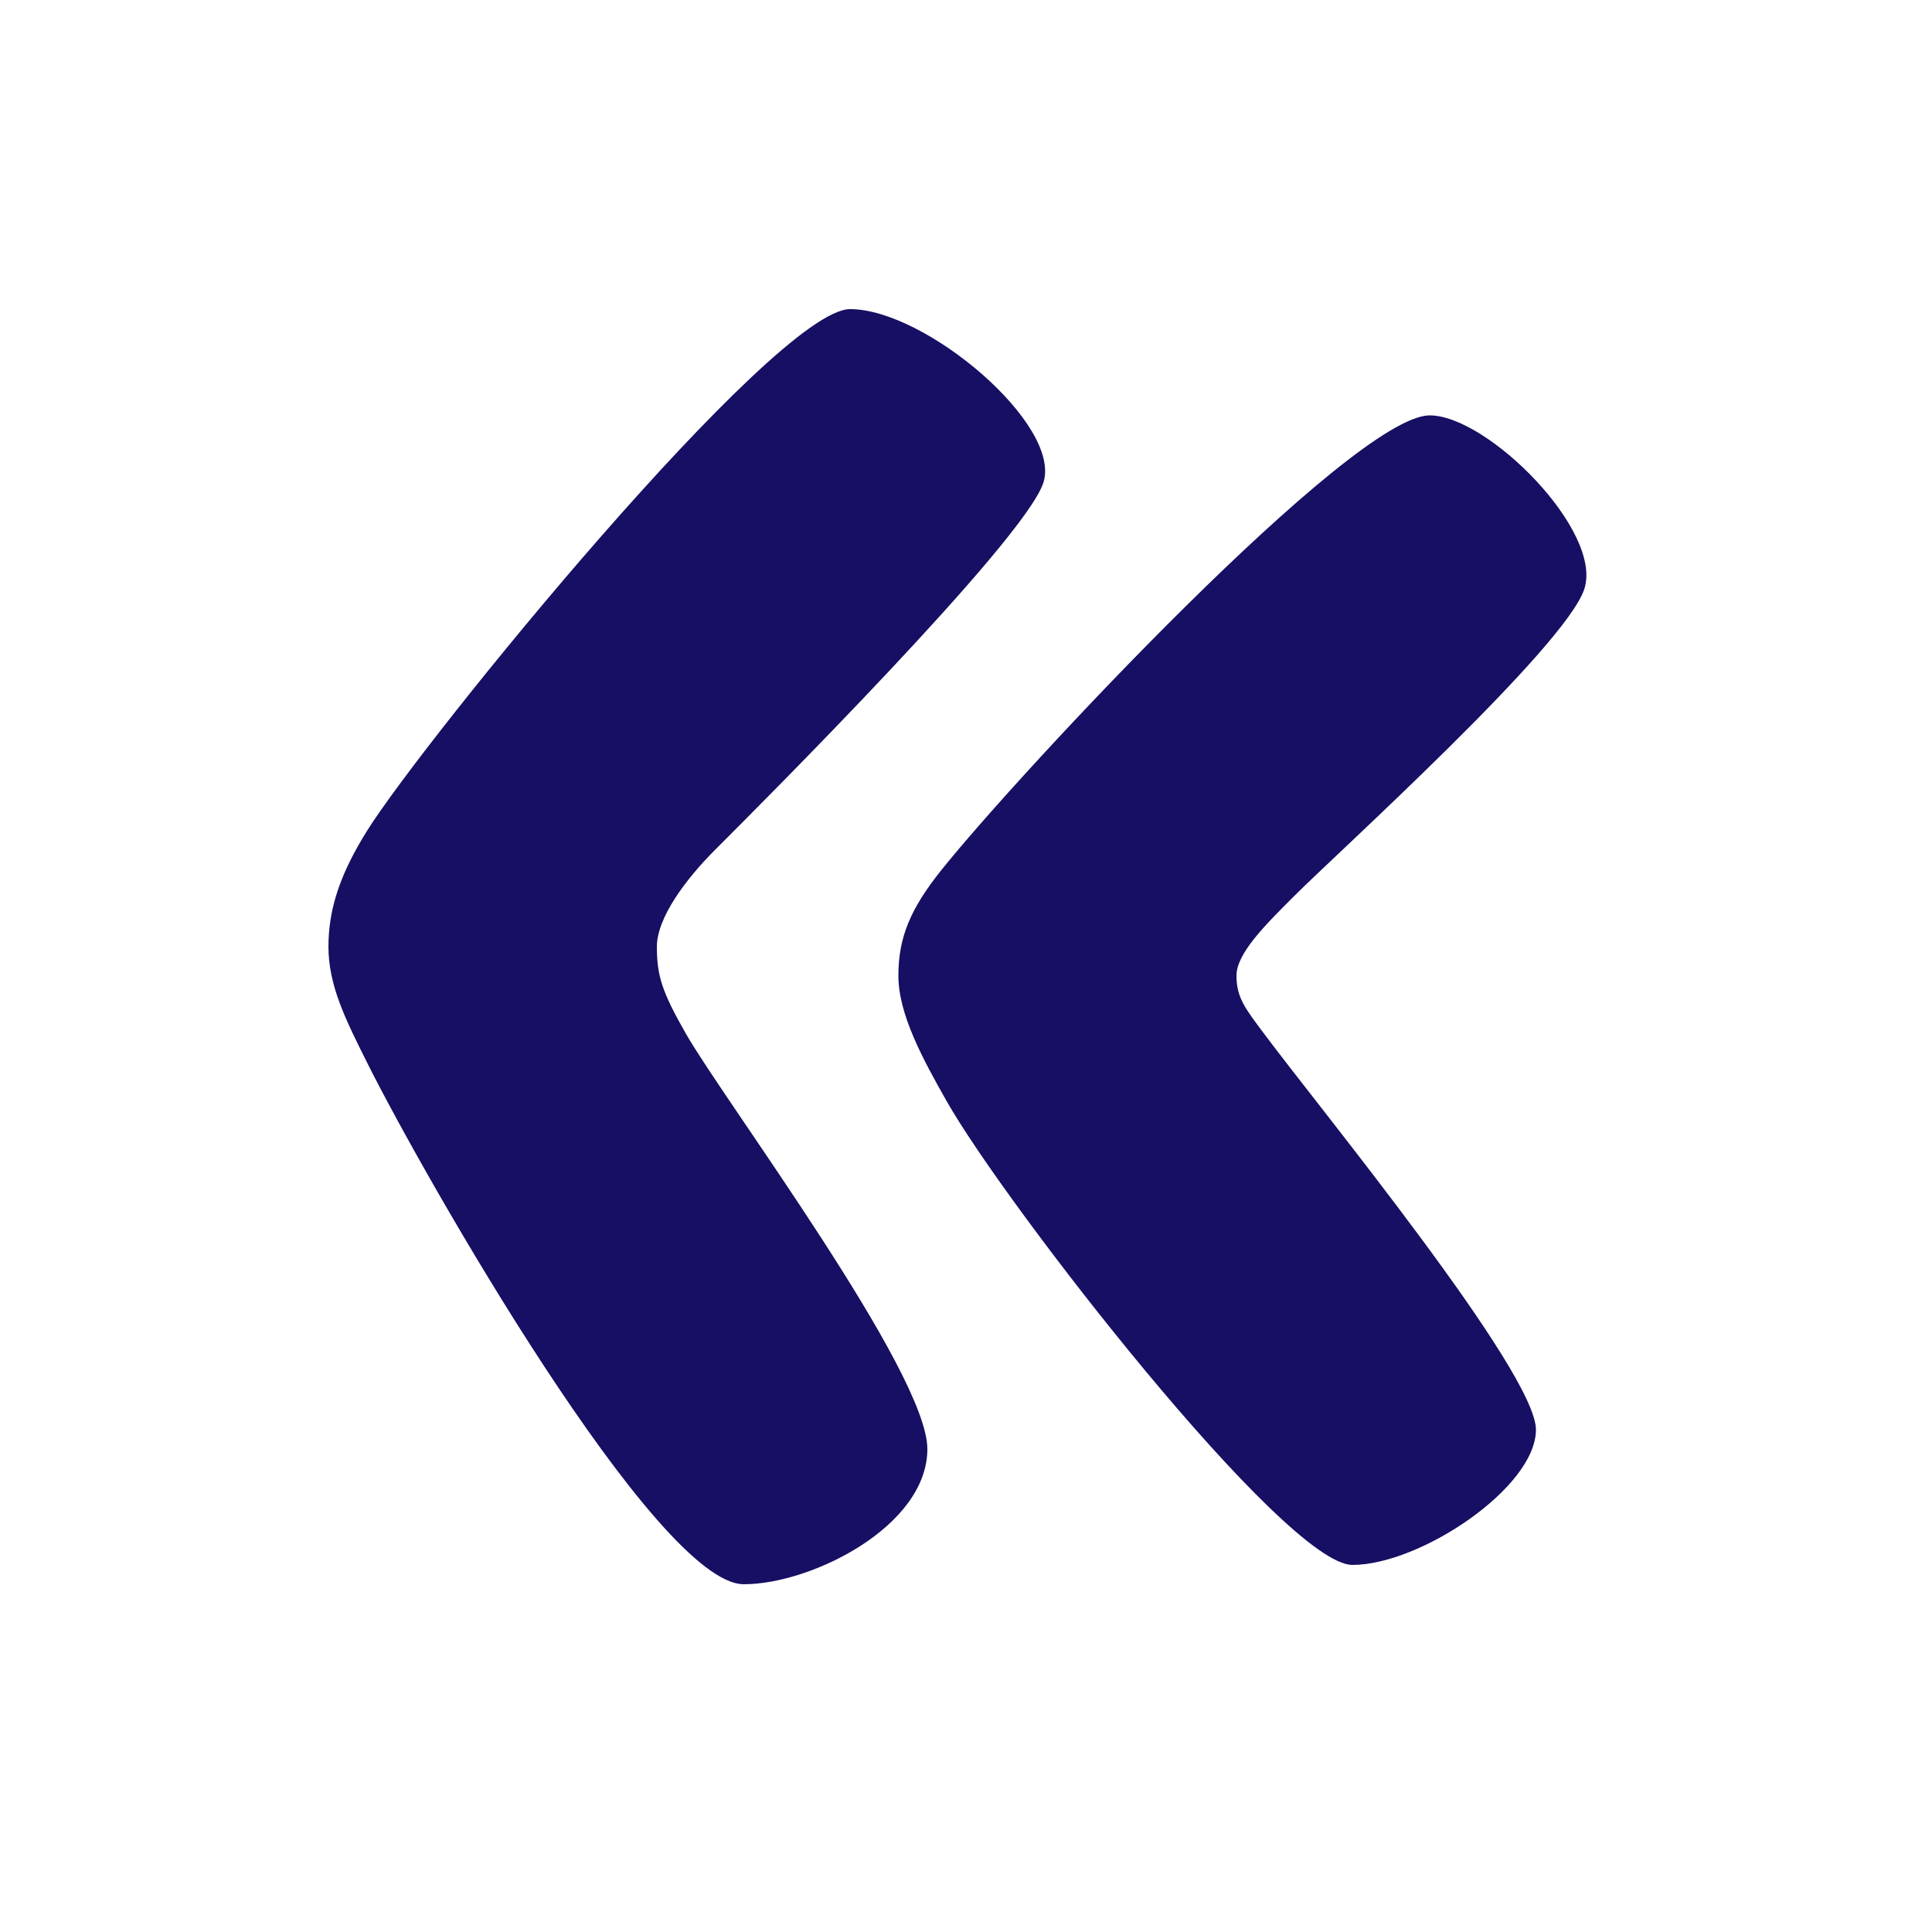
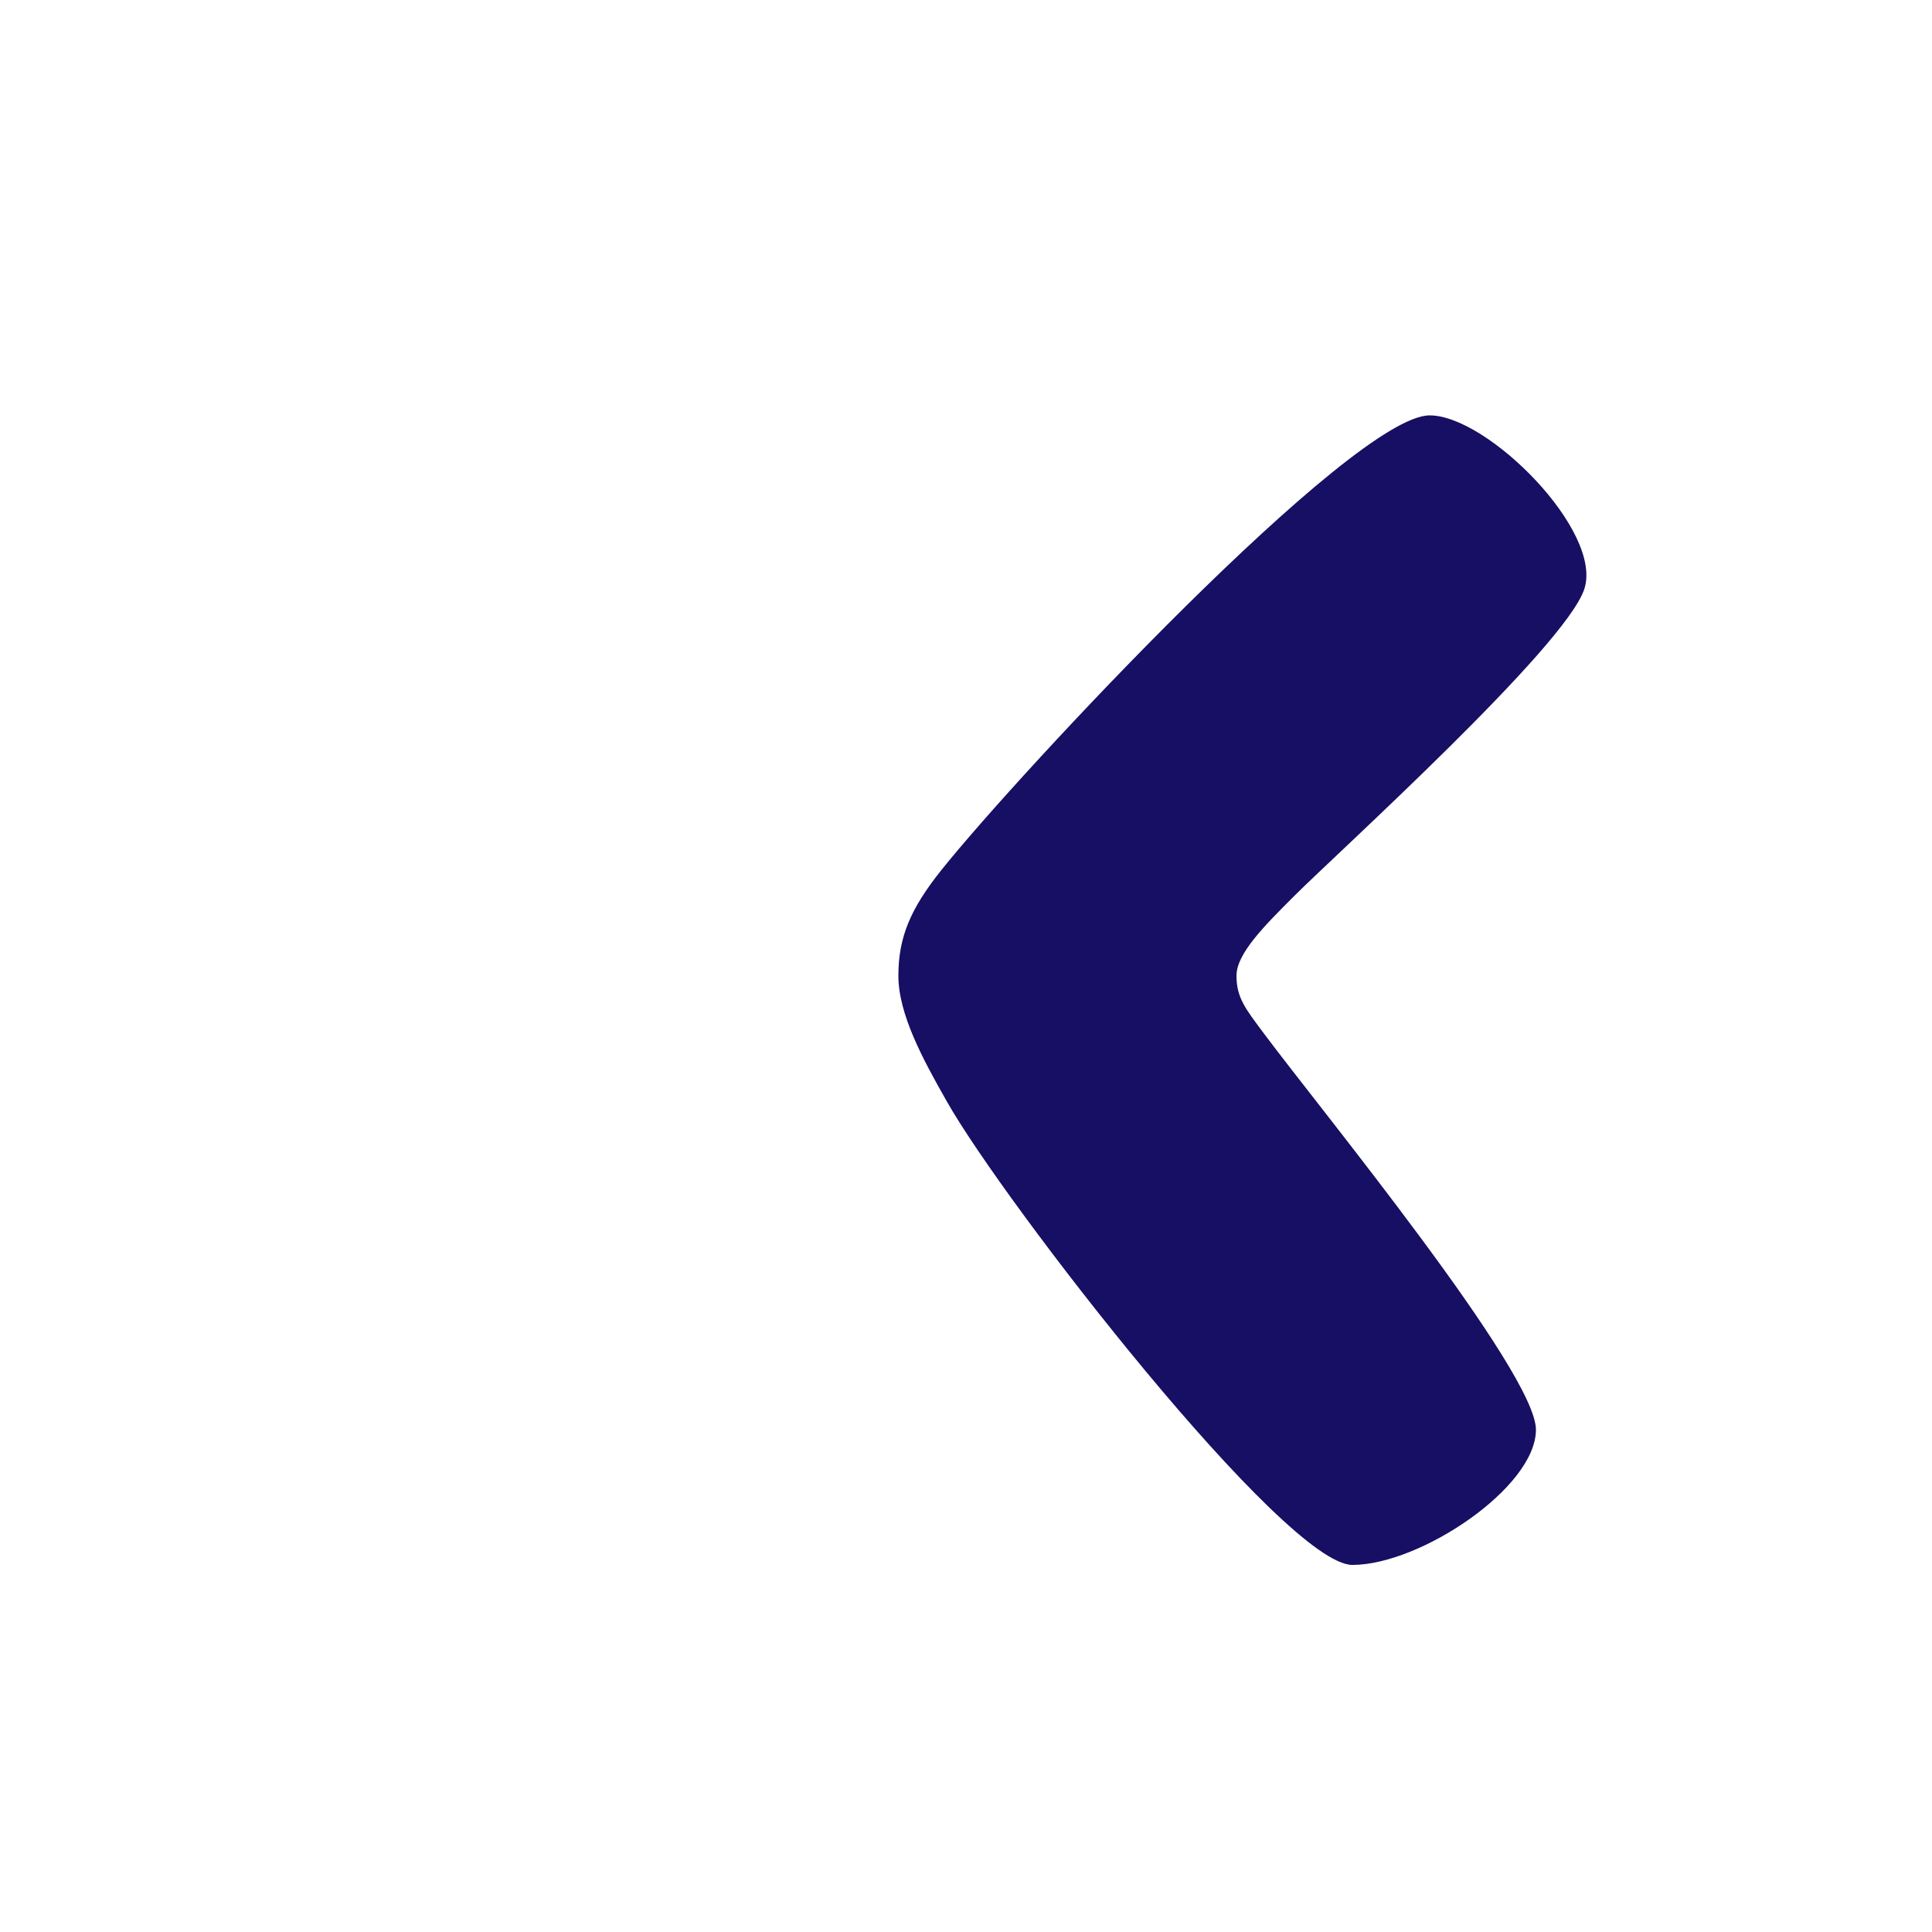
<svg xmlns="http://www.w3.org/2000/svg" width="100" height="100" viewBox="0 0 100 100" fill="none">
-   <path d="M48 75C48 79 42 82 38.5 82C34 82 22 61 19 55C17.882 52.764 17 51 17 49C17 47 17.642 45.171 19 43C21.942 38.298 40.09 16 44 16C47.91 16 55 22 54 25C53.001 27.999 39.511 41.489 37.003 43.997L37 44C35.5 45.5 34 47.5 34 49C34 50.5 34.26 51.329 35.5 53.5C37.5 57 48 71 48 75Z" fill="#170F63" />
  <path d="M79.5 74C79.5 77 73.501 81 70.001 81C66.501 81 52.018 62.327 49.001 57C47.768 54.825 46.5 52.5 46.5 50.5C46.5 48.5 47.135 47.023 48.734 45.023C52.734 40.023 70.001 21.5 74 21.5C77 21.5 83.001 27.5 82 30.5C81 33.5 69.254 44.111 66.987 46.378L66.926 46.439C65.447 47.918 64 49.365 64 50.5C64 51.651 64.481 52.23 65.384 53.446C68.251 57.303 79.5 71 79.5 74Z" fill="#170F63" />
</svg>